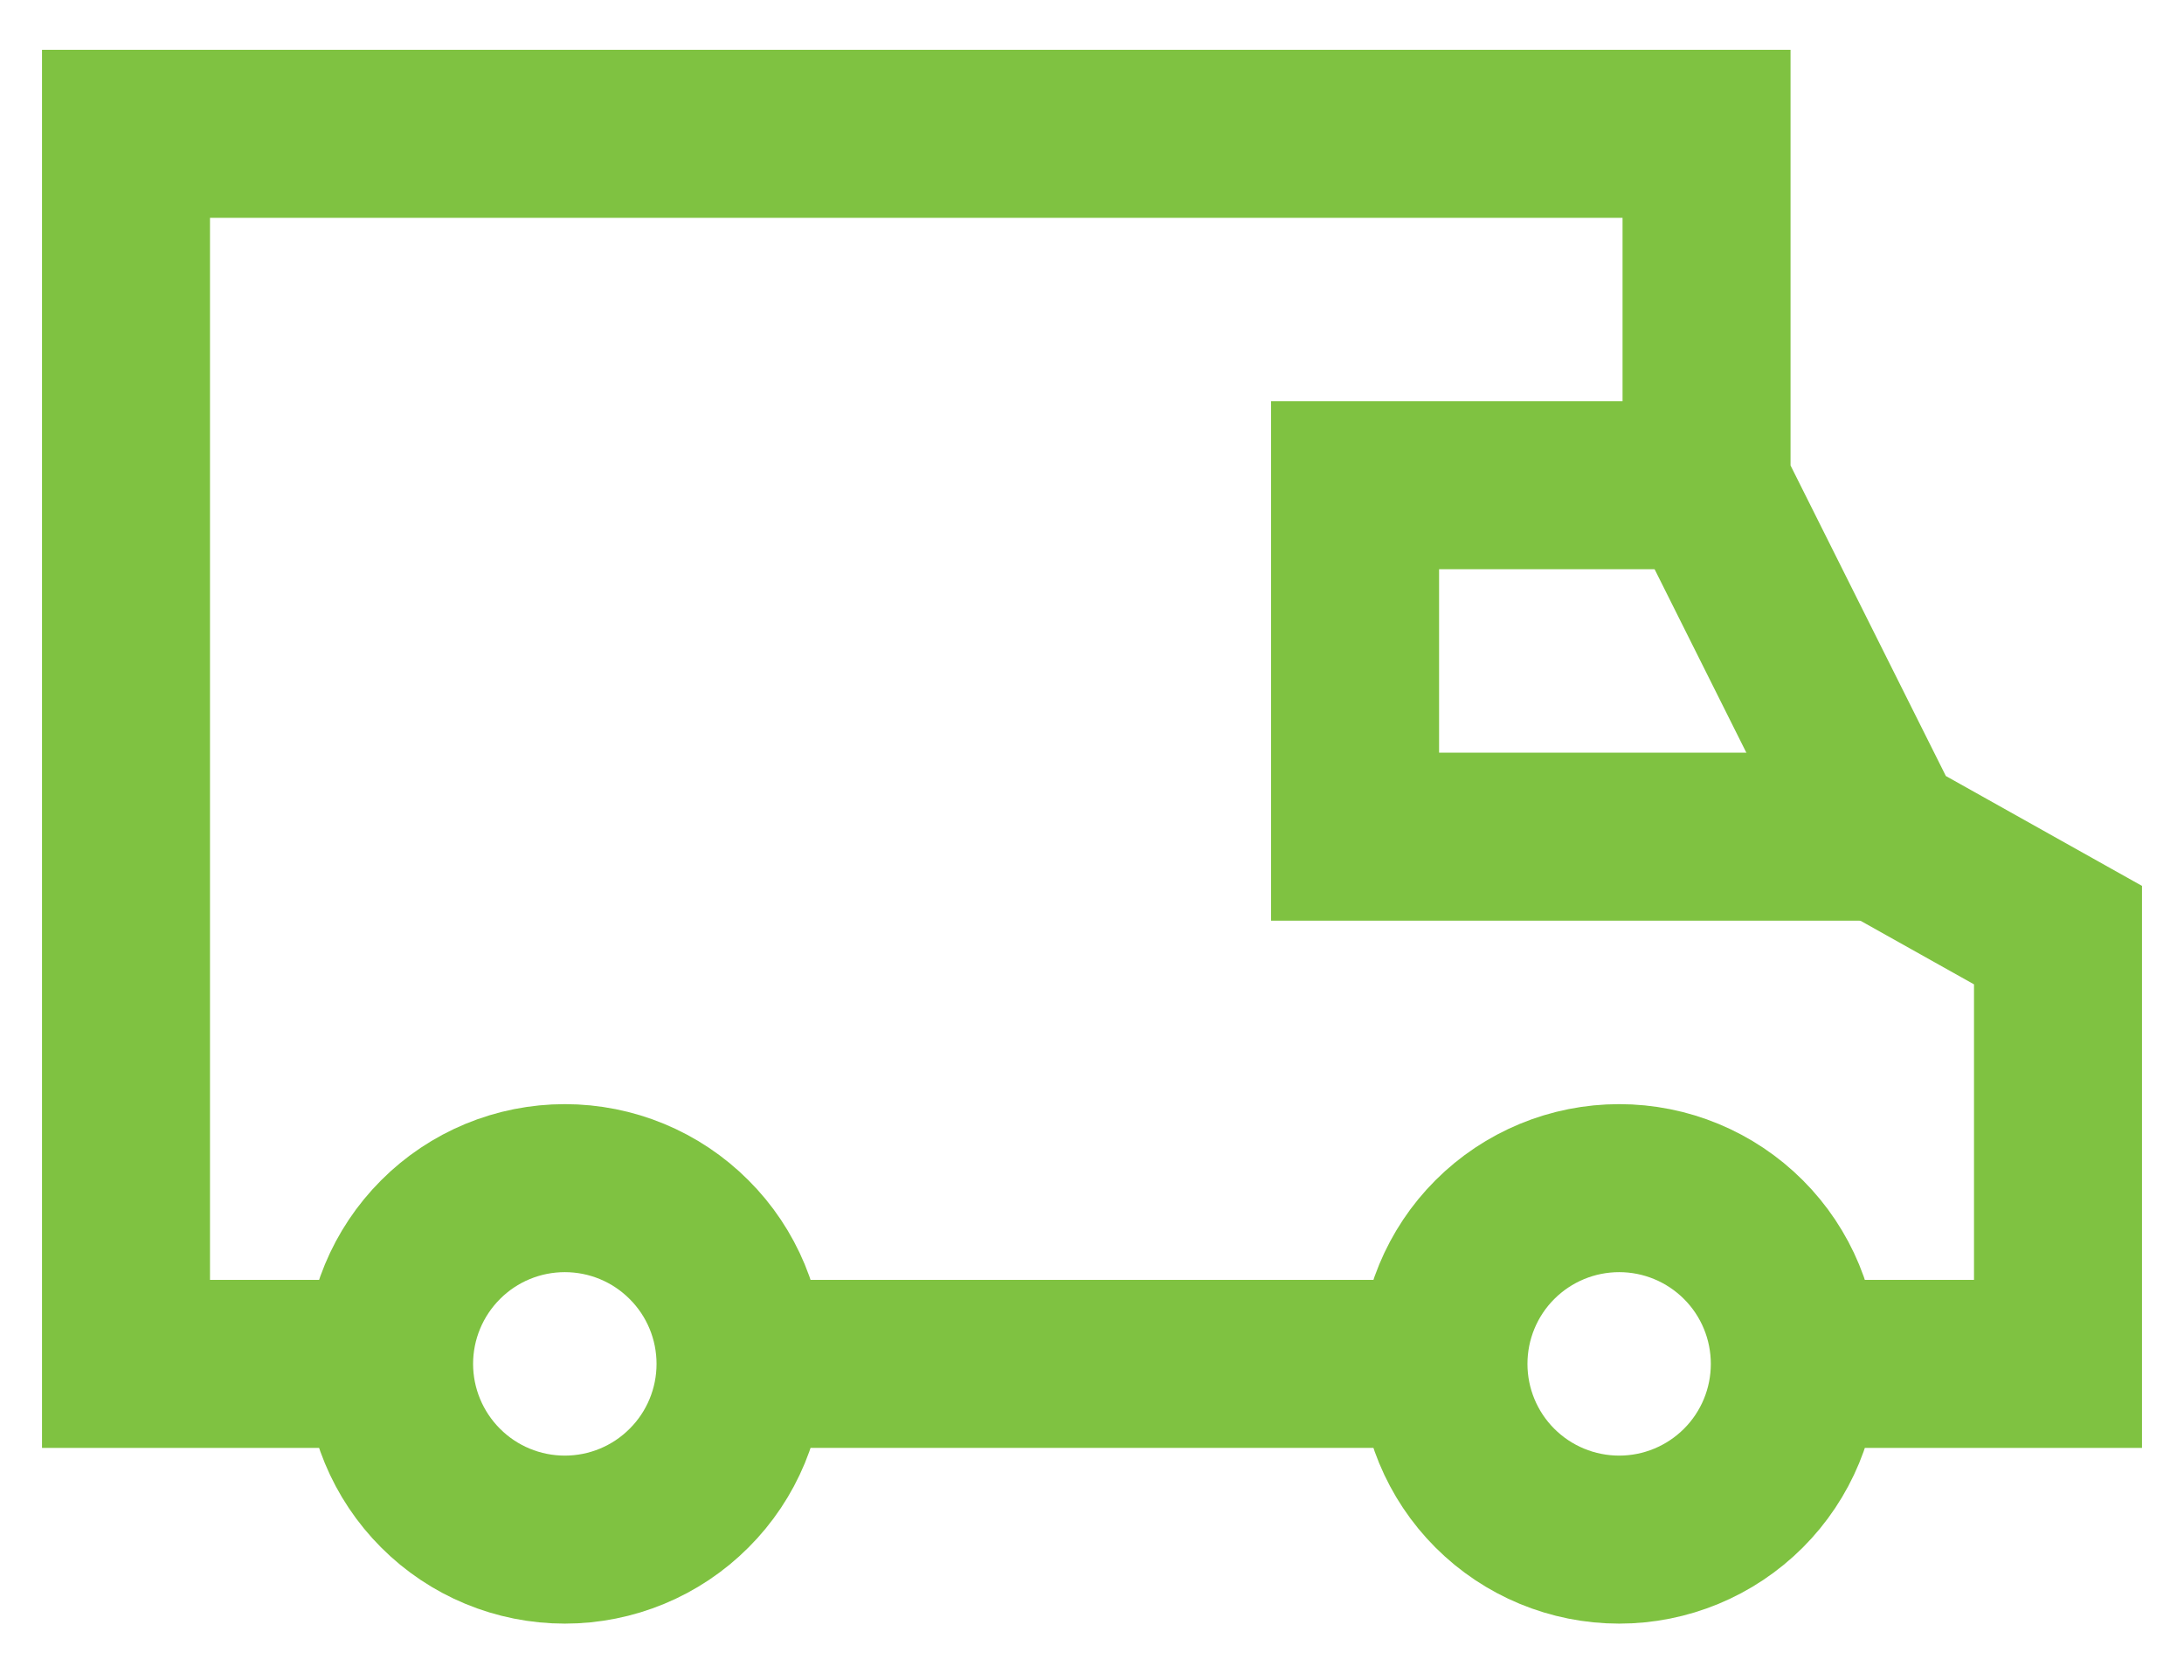
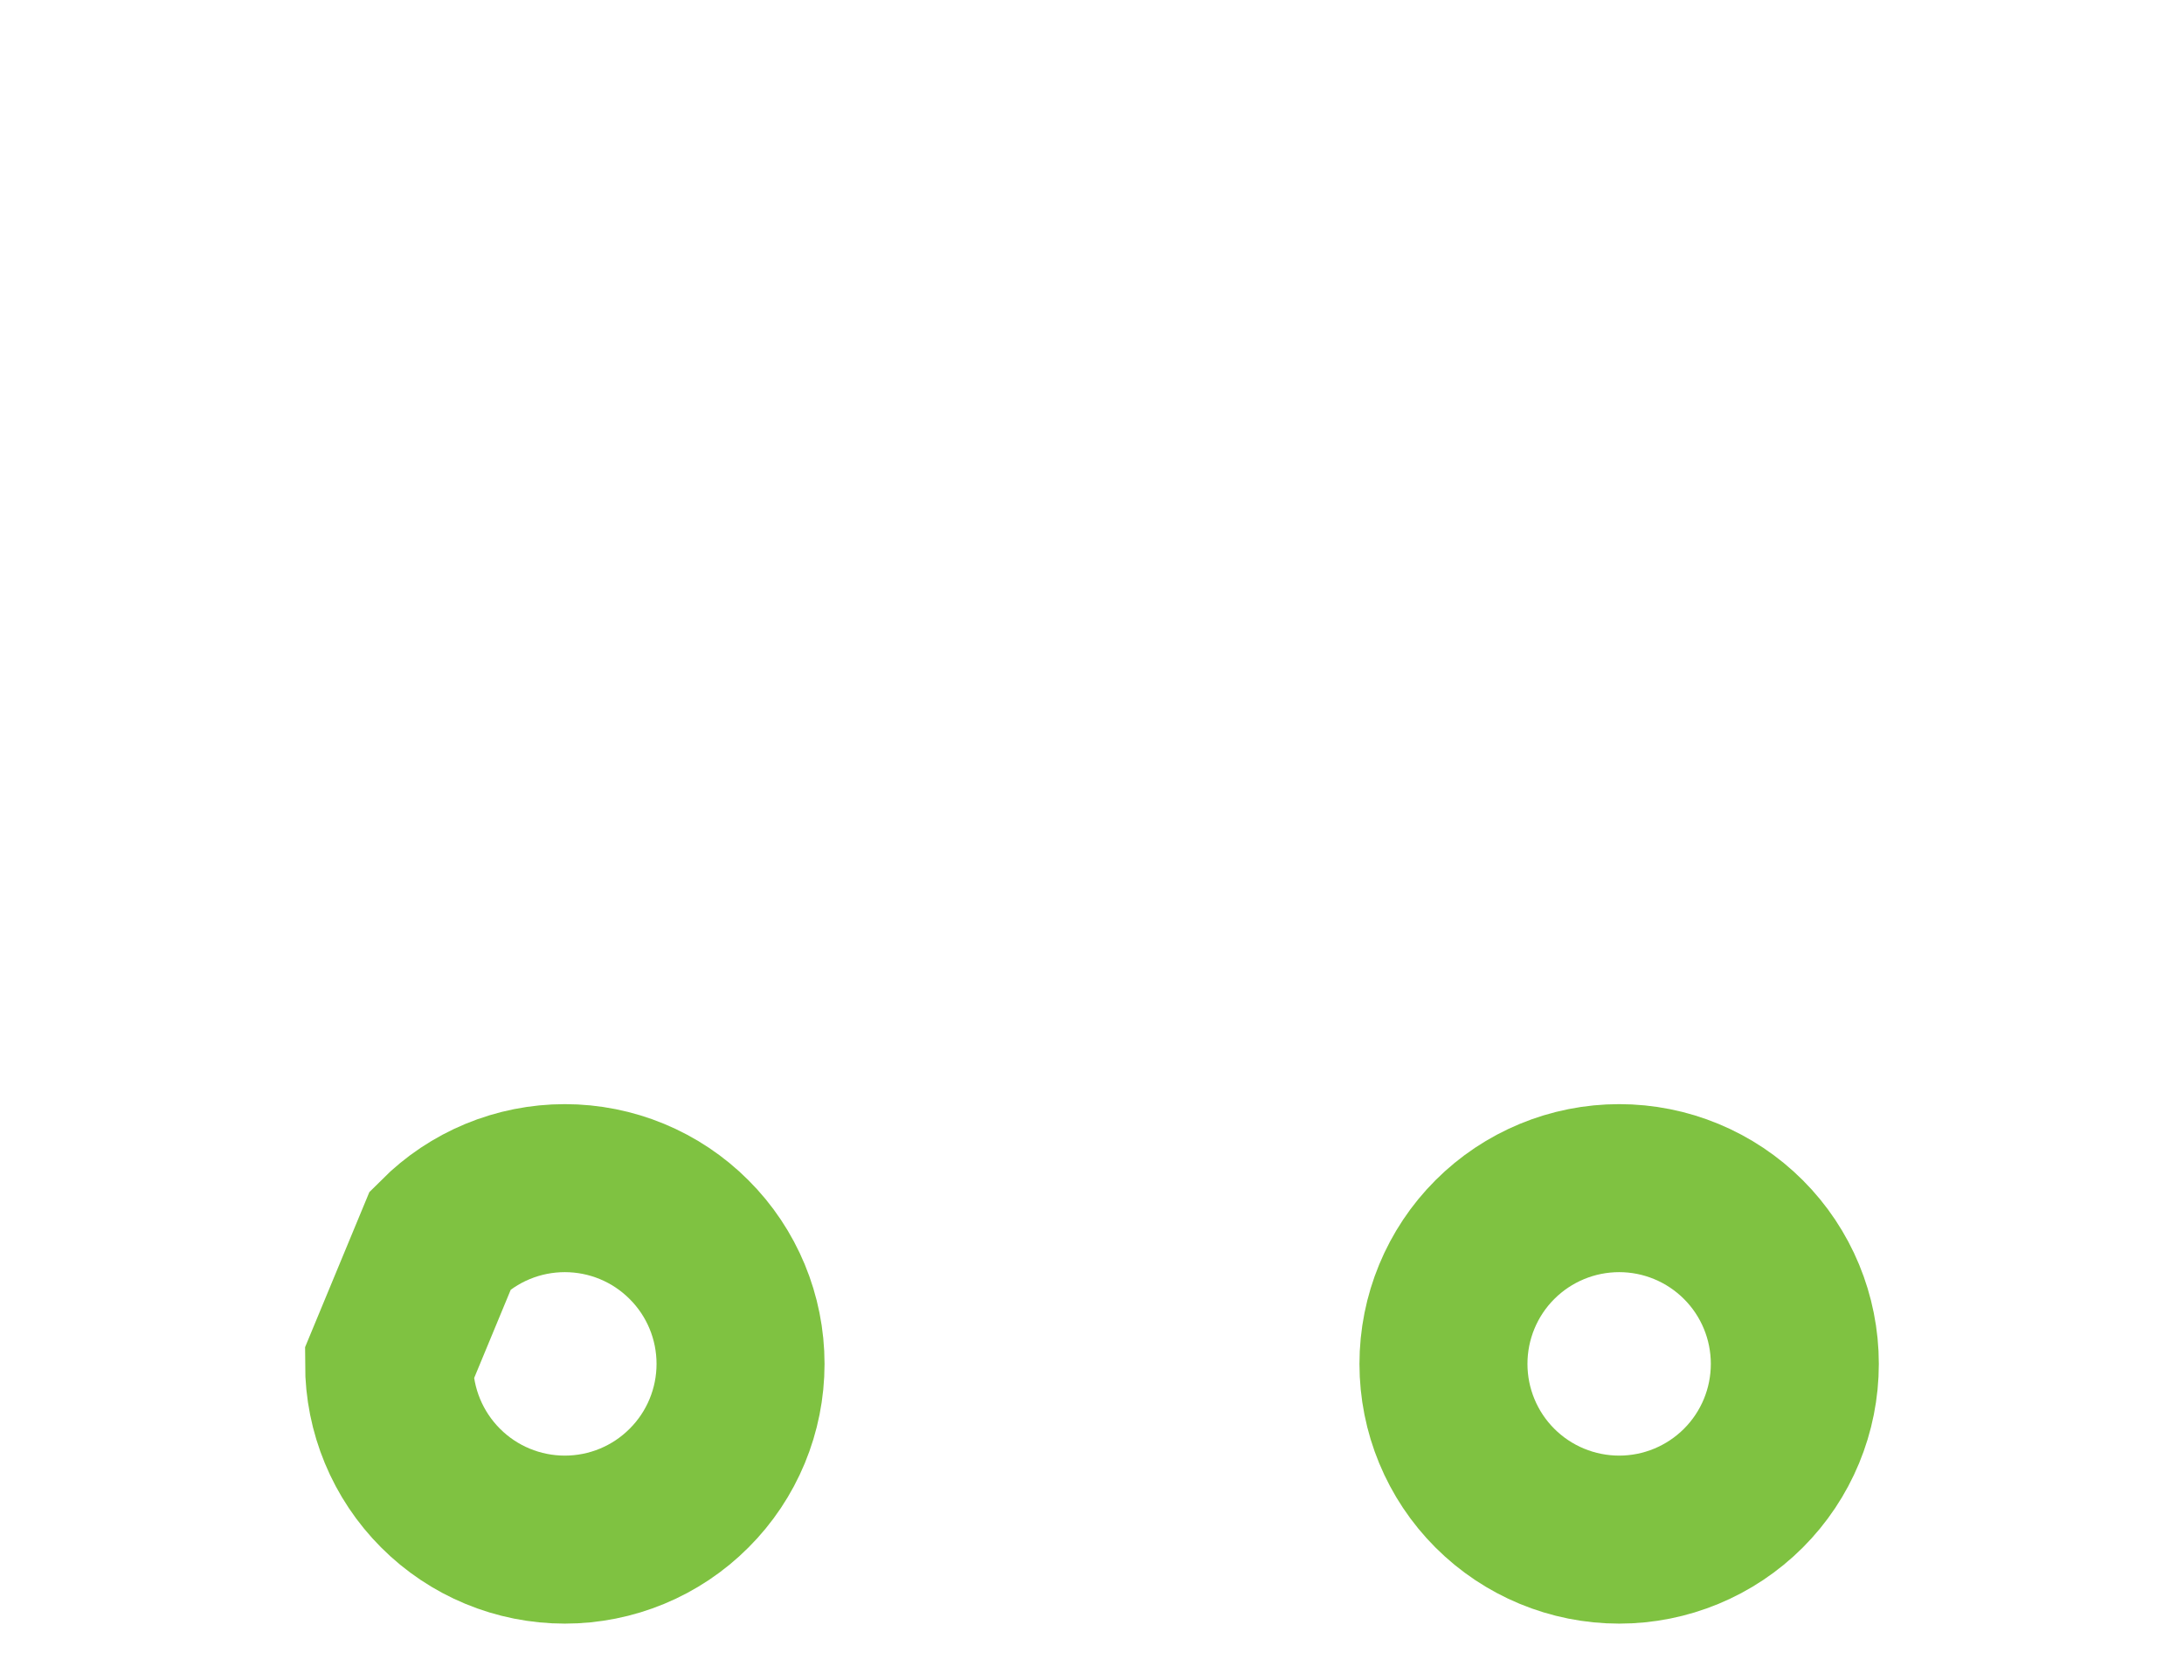
<svg xmlns="http://www.w3.org/2000/svg" fill="none" viewBox="0 0 26 20" height="20" width="26">
-   <path stroke-miterlimit="10" stroke-width="2" stroke="#7FC241" d="M4.632 16.236C4.632 16.791 4.853 17.323 5.245 17.715C5.637 18.108 6.169 18.328 6.724 18.328C7.279 18.328 7.811 18.108 8.203 17.715C8.596 17.323 8.816 16.791 8.816 16.236C8.816 15.681 8.596 15.149 8.203 14.757C7.811 14.364 7.279 14.144 6.724 14.144C6.169 14.144 5.637 14.364 5.245 14.757C4.853 15.149 4.632 15.681 4.632 16.236Z" />
+   <path stroke-miterlimit="10" stroke-width="2" stroke="#7FC241" d="M4.632 16.236C4.632 16.791 4.853 17.323 5.245 17.715C5.637 18.108 6.169 18.328 6.724 18.328C7.279 18.328 7.811 18.108 8.203 17.715C8.596 17.323 8.816 16.791 8.816 16.236C8.816 15.681 8.596 15.149 8.203 14.757C7.811 14.364 7.279 14.144 6.724 14.144C6.169 14.144 5.637 14.364 5.245 14.757Z" />
  <path stroke-miterlimit="10" stroke-width="2" stroke="#7FC241" d="M17.184 16.236C17.184 16.791 17.404 17.323 17.796 17.715C18.189 18.108 18.721 18.328 19.276 18.328C19.83 18.328 20.362 18.108 20.755 17.715C21.147 17.323 21.367 16.791 21.367 16.236C21.367 15.681 21.147 15.149 20.755 14.757C20.362 14.364 19.83 14.144 19.276 14.144C18.721 14.144 18.189 14.364 17.796 14.757C17.404 15.149 17.184 15.681 17.184 16.236Z" />
-   <path stroke-miterlimit="10" stroke-width="2" stroke="#7FC241" d="M4.632 16.236H1.5V1.593H20.316V5.777L22.408 9.96L24.5 11.132V16.236H21.368" />
-   <path stroke-miterlimit="10" stroke-width="2" stroke="#7FC241" d="M17.184 16.236H8.816" />
-   <path stroke-miterlimit="10" stroke-width="2" stroke="#7FC241" d="M22.408 9.96H16.132V5.776H20.316" />
</svg>